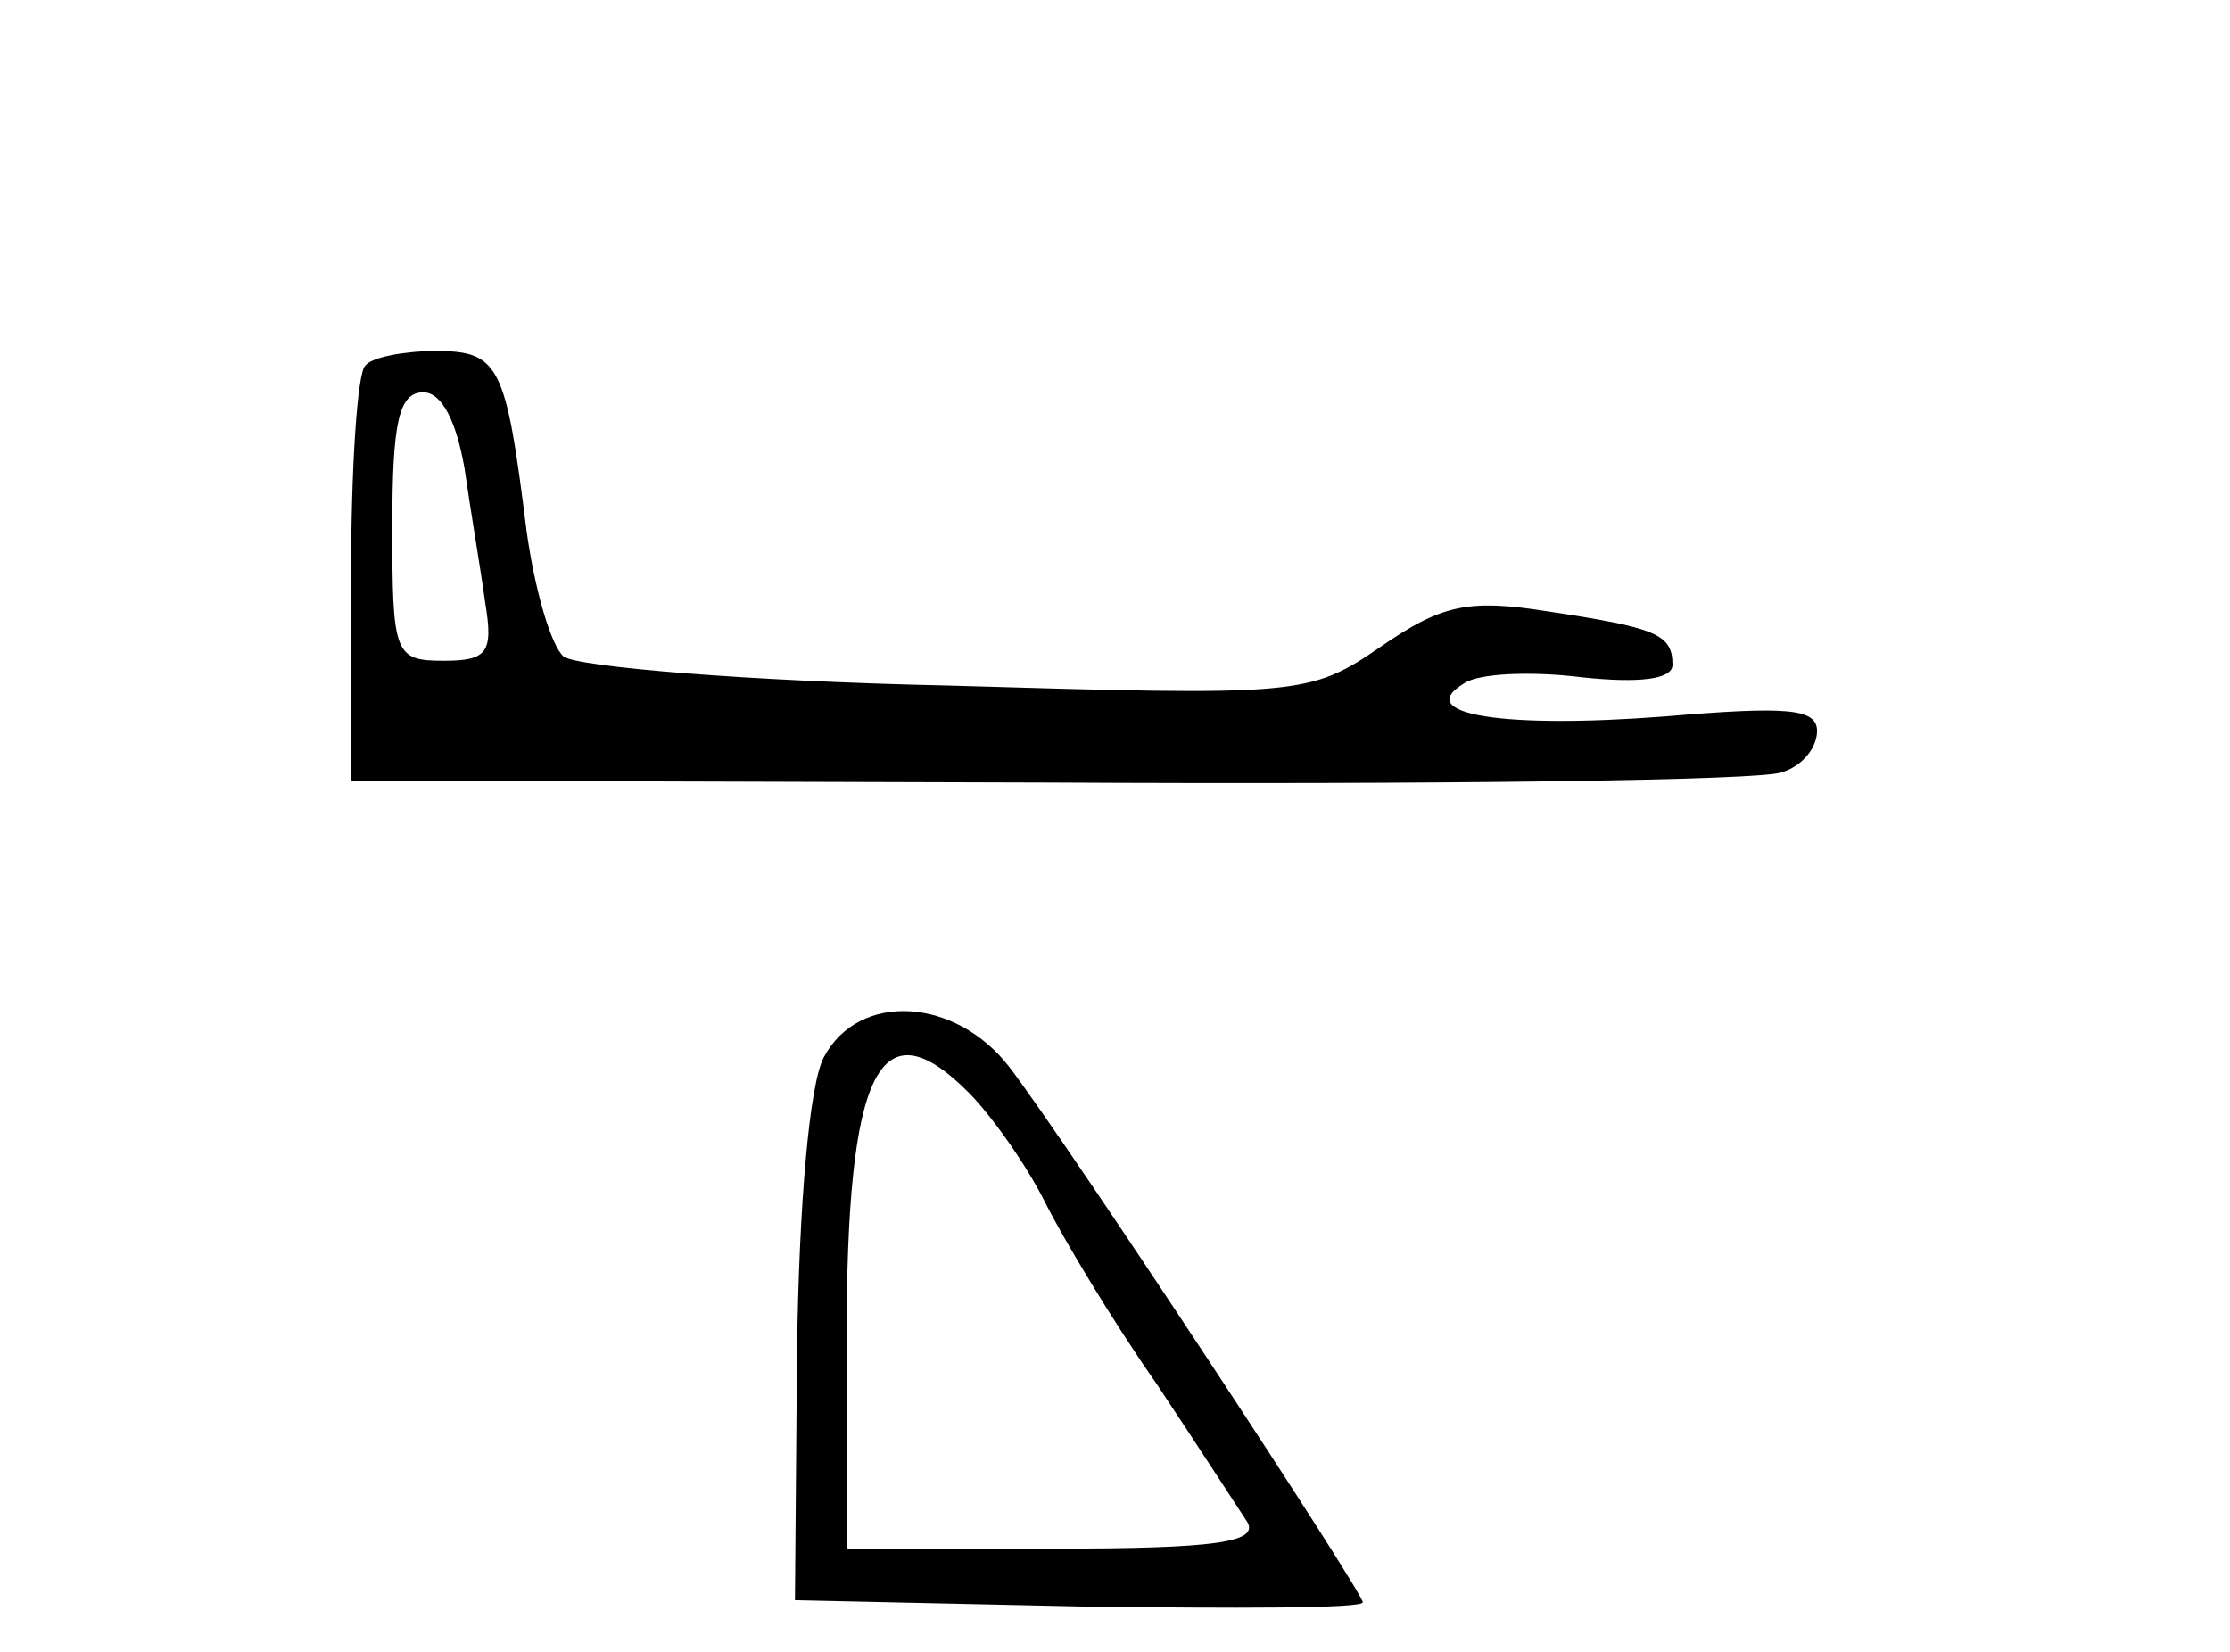
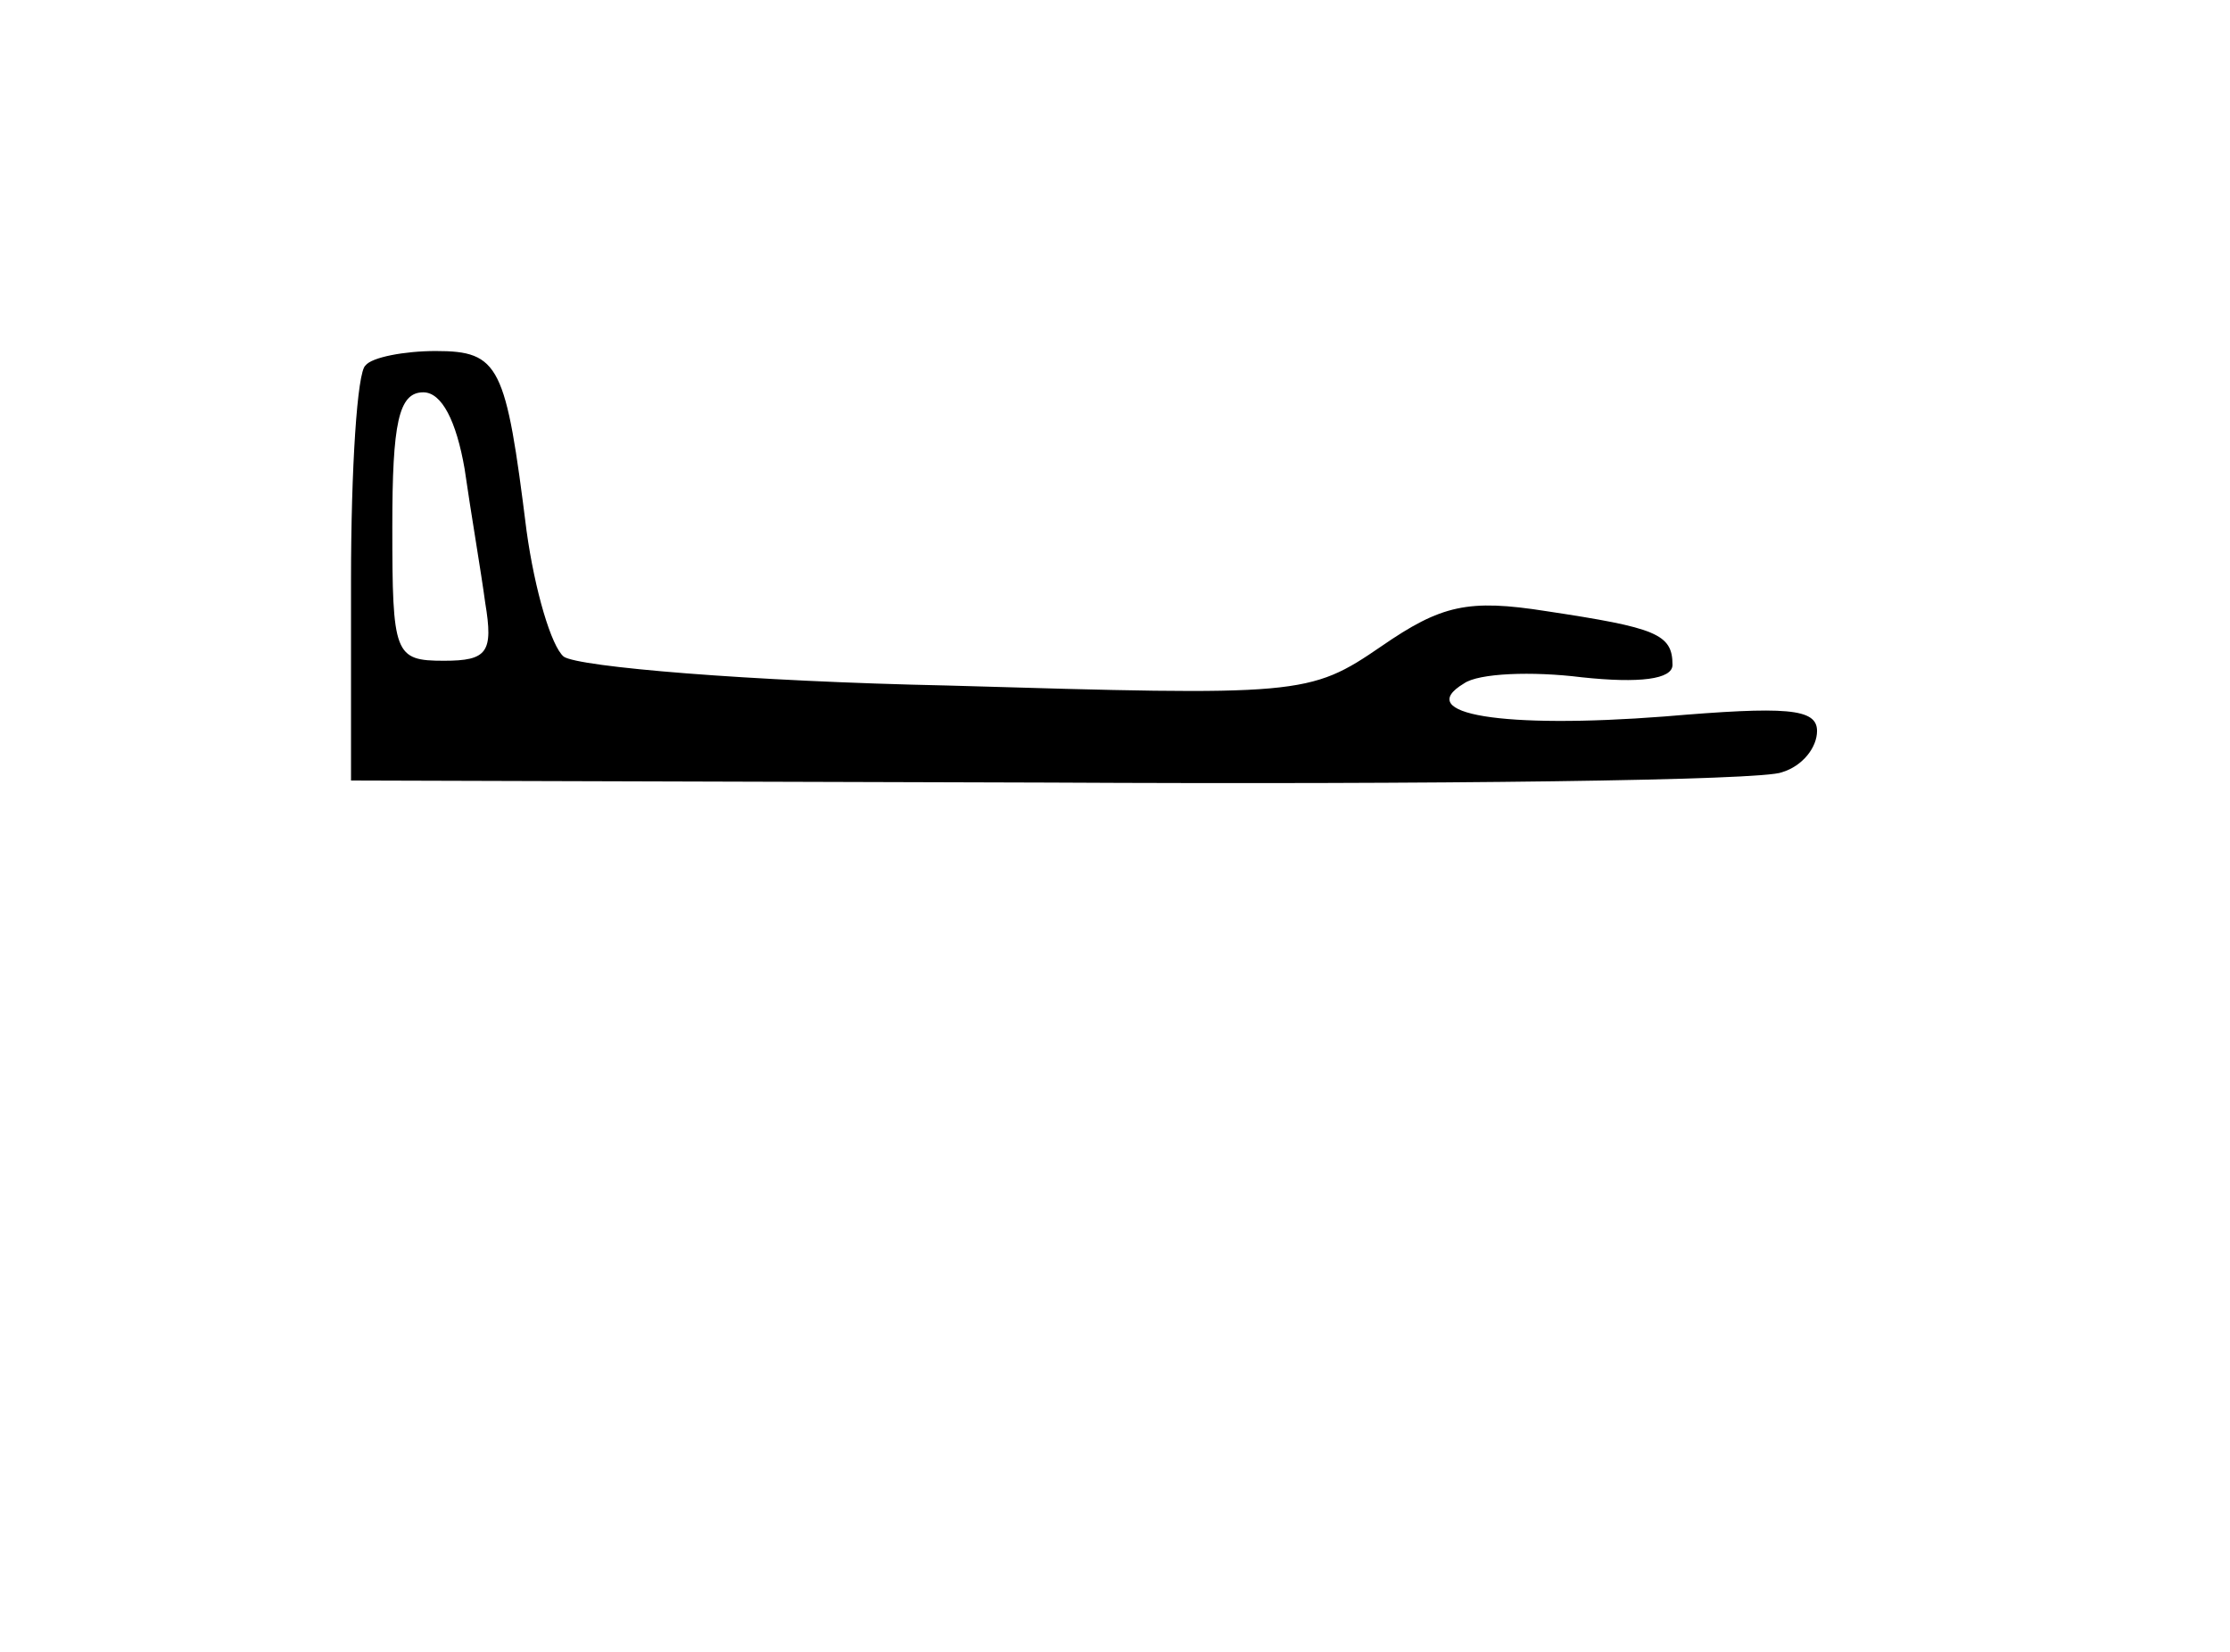
<svg xmlns="http://www.w3.org/2000/svg" version="1.0" width="108pt" height="80pt" viewBox="0 0 108 80" preserveAspectRatio="xMidYMid meet">
  <g transform="translate(0,80) scale(0.1,-0.1)" fill="#000000" stroke="none">
-     <path d="M177 623 c-4 -3 -7 -50 -7 -104 l0 -97 338 -1 c187 -1 346 1 355 5 10 3 17 12 17 20 0 11 -15 12 -74 7 -78 -6 -122 1 -97 16 7 5 33 6 57 3 28 -3 44 -1 44 6 0 15 -8 18 -61 26 -38 6 -51 3 -80 -17 -35 -24 -39 -24 -210 -19 -96 2 -179 9 -186 14 -6 5 -14 32 -18 61 -10 80 -13 87 -44 87 -15 0 -31 -3 -34 -7z m48 -50 c3 -21 8 -50 10 -65 4 -24 1 -28 -20 -28 -24 0 -25 3 -25 65 0 50 3 65 15 65 9 0 16 -14 20 -37z" />
-     <path d="M399 288 c-7 -13 -12 -71 -13 -142 l-1 -121 138 -3 c75 -1 137 -1 137 2 0 5 -142 221 -171 259 -26 34 -73 37 -90 5z m70 -17 c11 -11 28 -35 37 -53 9 -18 33 -58 54 -88 20 -30 40 -61 44 -67 6 -10 -16 -13 -93 -13 l-101 0 0 101 c0 131 16 163 59 120z" />
+     <path d="M177 623 c-4 -3 -7 -50 -7 -104 l0 -97 338 -1 c187 -1 346 1 355 5 10 3 17 12 17 20 0 11 -15 12 -74 7 -78 -6 -122 1 -97 16 7 5 33 6 57 3 28 -3 44 -1 44 6 0 15 -8 18 -61 26 -38 6 -51 3 -80 -17 -35 -24 -39 -24 -210 -19 -96 2 -179 9 -186 14 -6 5 -14 32 -18 61 -10 80 -13 87 -44 87 -15 0 -31 -3 -34 -7m48 -50 c3 -21 8 -50 10 -65 4 -24 1 -28 -20 -28 -24 0 -25 3 -25 65 0 50 3 65 15 65 9 0 16 -14 20 -37z" />
  </g>
</svg>